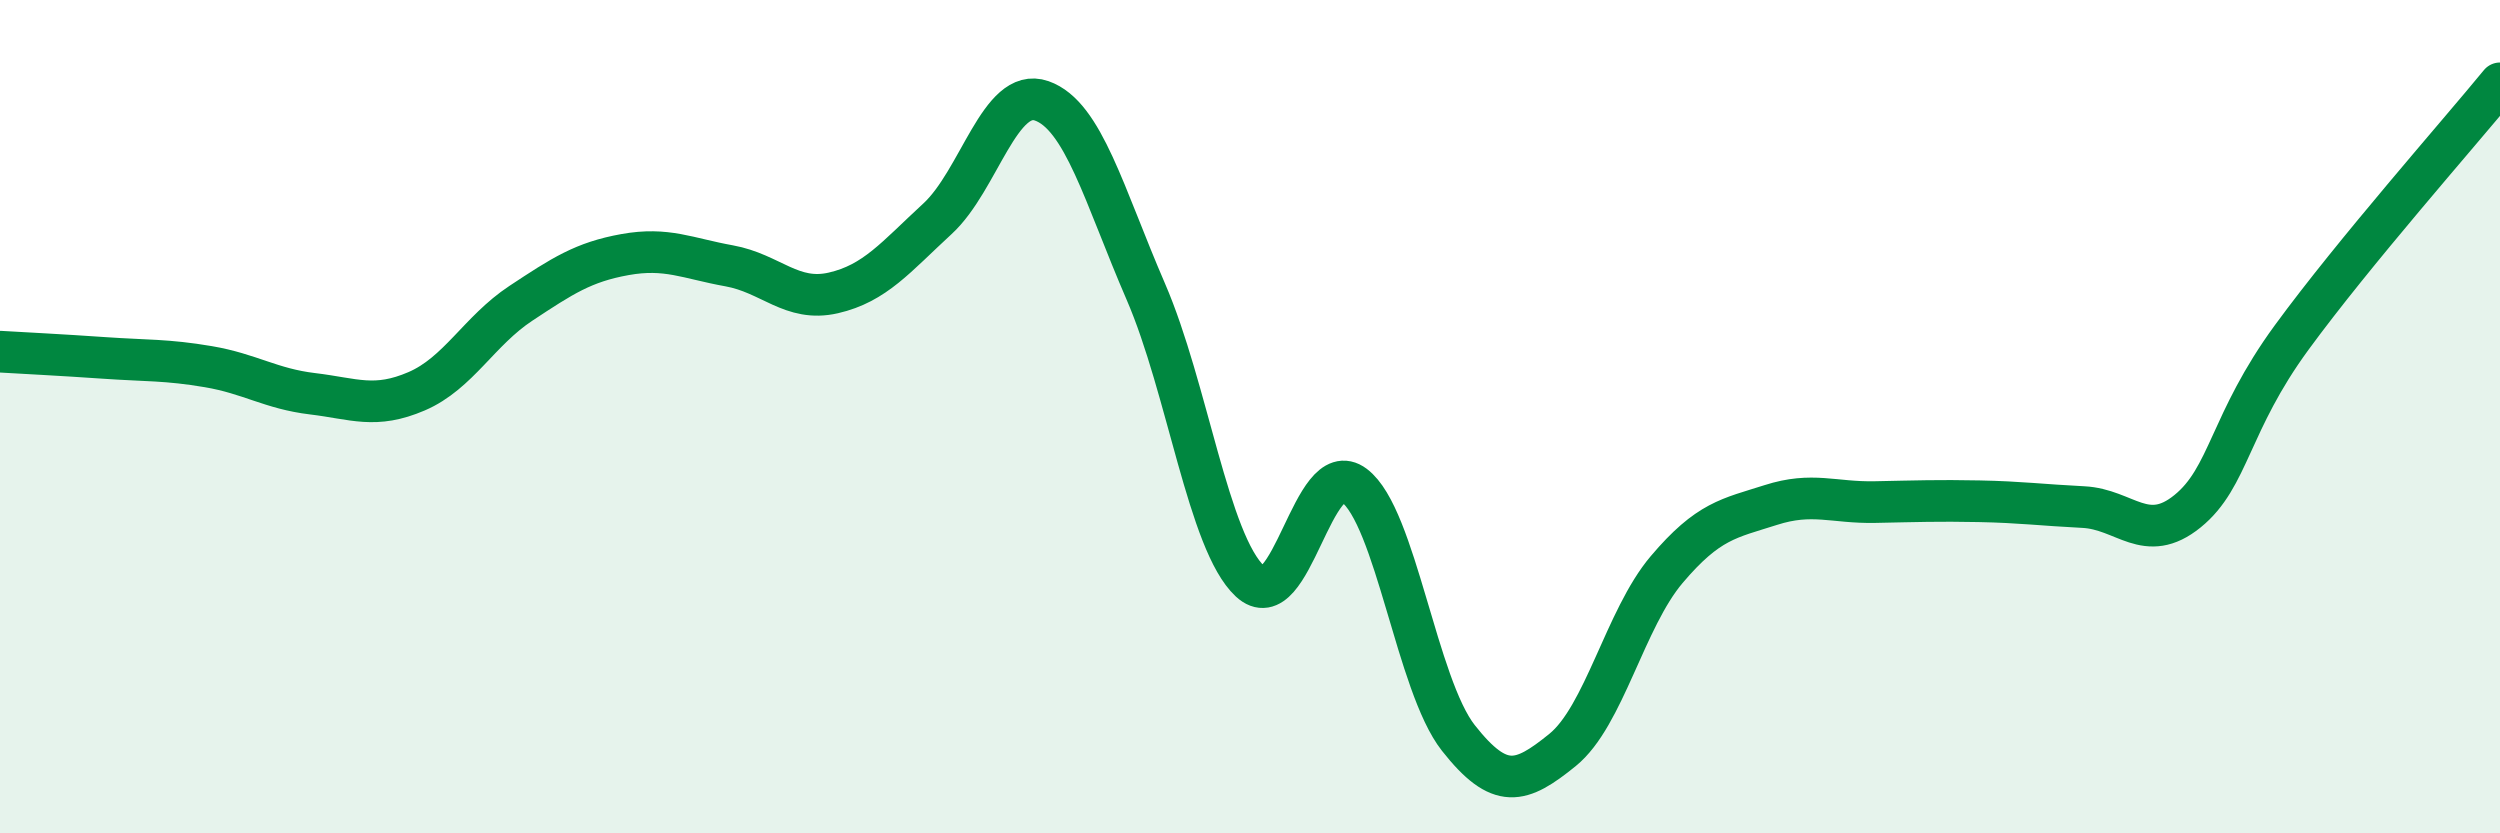
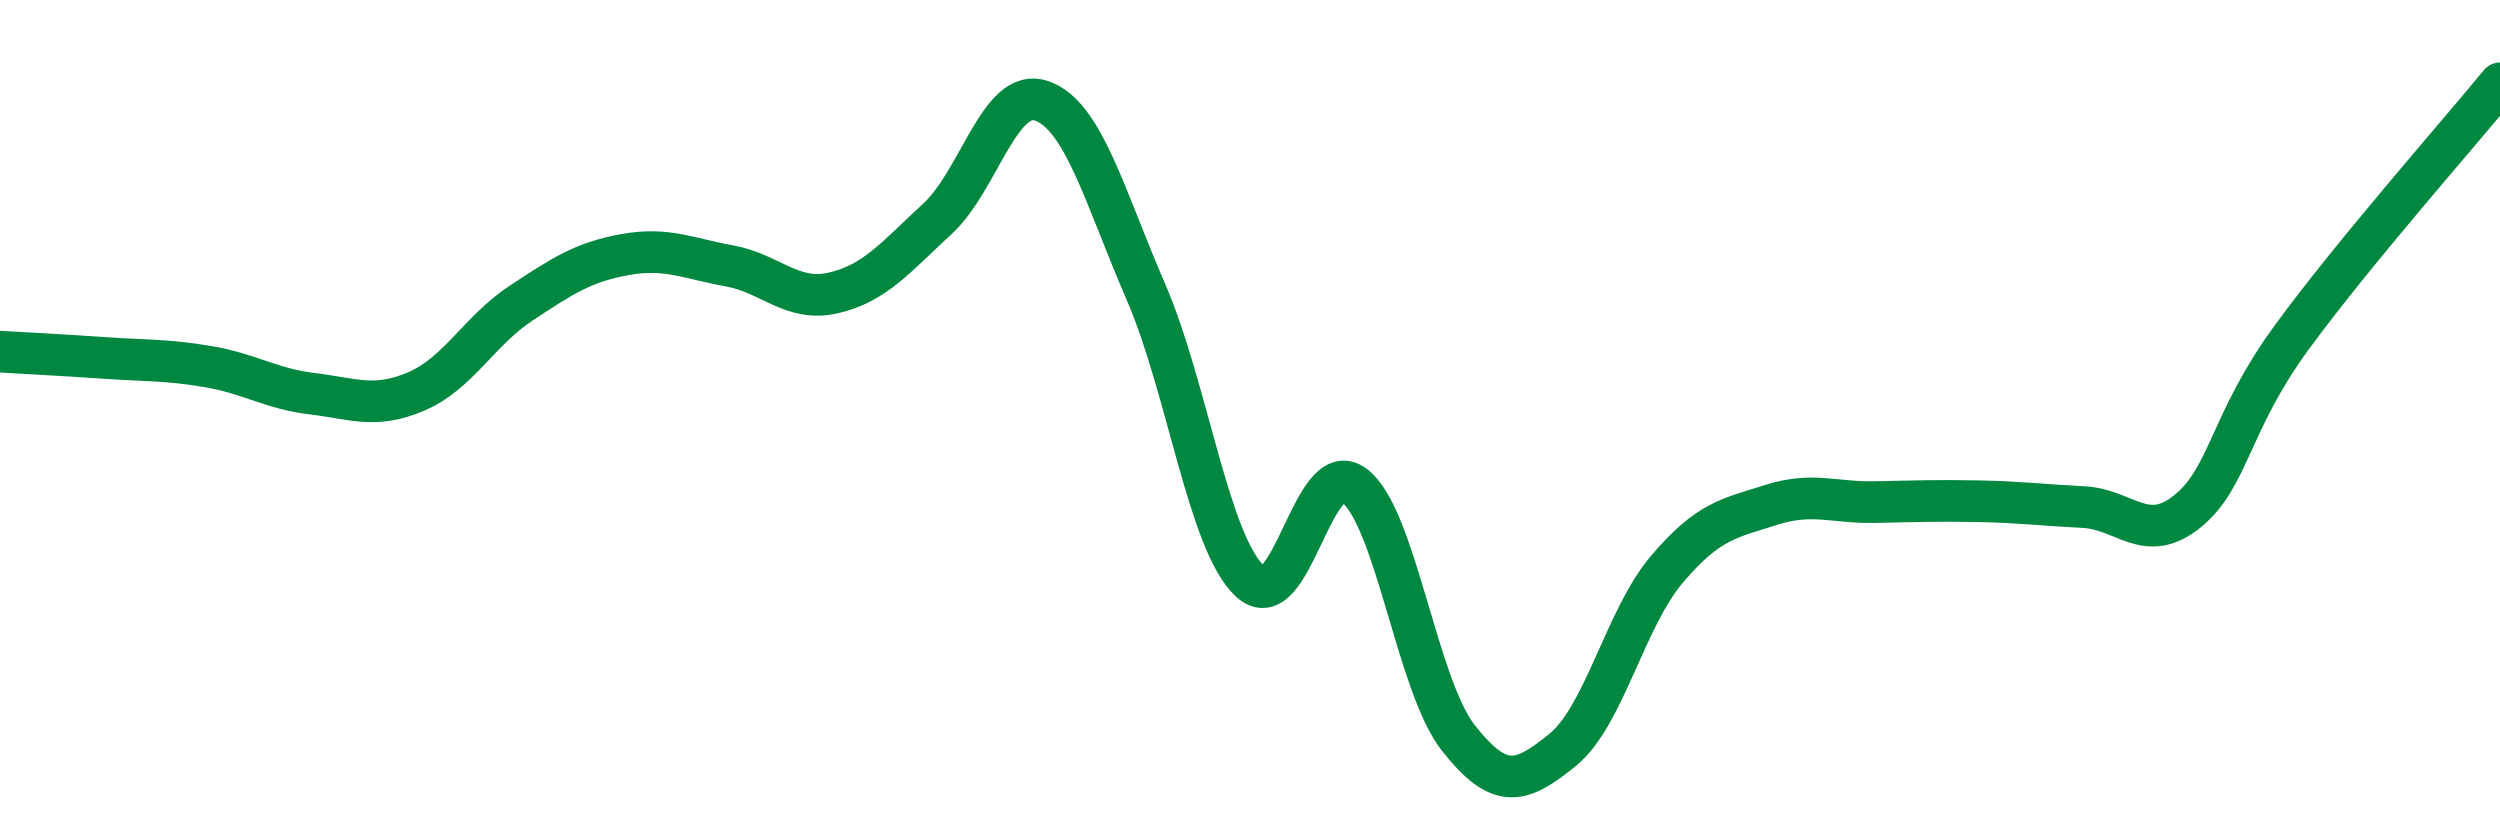
<svg xmlns="http://www.w3.org/2000/svg" width="60" height="20" viewBox="0 0 60 20">
-   <path d="M 0,8.44 C 0.5,8.47 1.5,8.52 2.5,8.59 C 3.5,8.66 4,8.63 5,8.8 C 6,8.97 6.5,9.33 7.5,9.45 C 8.5,9.57 9,9.82 10,9.39 C 11,8.96 11.5,7.94 12.5,7.28 C 13.5,6.62 14,6.29 15,6.11 C 16,5.93 16.5,6.2 17.5,6.38 C 18.5,6.56 19,7.26 20,7.03 C 21,6.8 21.5,6.17 22.5,5.25 C 23.5,4.33 24,2.07 25,2.42 C 26,2.77 26.5,4.69 27.5,7 C 28.5,9.31 29,13.02 30,13.95 C 31,14.88 31.5,10.9 32.5,11.65 C 33.5,12.4 34,16.44 35,17.71 C 36,18.98 36.5,18.81 37.5,18 C 38.5,17.19 39,14.85 40,13.67 C 41,12.49 41.5,12.44 42.5,12.12 C 43.5,11.8 44,12.07 45,12.05 C 46,12.03 46.5,12.01 47.5,12.03 C 48.5,12.05 49,12.12 50,12.17 C 51,12.22 51.5,13.08 52.5,12.27 C 53.5,11.46 53.5,10.15 55,8.1 C 56.5,6.05 59,3.22 60,2L60 20L0 20Z" fill="#008740" opacity="0.1" stroke-linecap="round" stroke-linejoin="round" />
  <path d="M 0,8.44 C 0.5,8.47 1.5,8.52 2.5,8.59 C 3.5,8.66 4,8.63 5,8.8 C 6,8.97 6.5,9.33 7.5,9.45 C 8.5,9.57 9,9.82 10,9.39 C 11,8.96 11.5,7.94 12.5,7.28 C 13.5,6.62 14,6.29 15,6.11 C 16,5.93 16.5,6.2 17.5,6.38 C 18.5,6.56 19,7.26 20,7.03 C 21,6.8 21.5,6.17 22.5,5.25 C 23.5,4.33 24,2.07 25,2.42 C 26,2.77 26.5,4.69 27.5,7 C 28.5,9.31 29,13.02 30,13.95 C 31,14.88 31.5,10.9 32.5,11.65 C 33.5,12.4 34,16.44 35,17.71 C 36,18.98 36.5,18.81 37.5,18 C 38.5,17.19 39,14.85 40,13.67 C 41,12.49 41.5,12.44 42.5,12.12 C 43.5,11.8 44,12.07 45,12.05 C 46,12.03 46.5,12.01 47.5,12.03 C 48.5,12.05 49,12.12 50,12.17 C 51,12.22 51.5,13.08 52.5,12.27 C 53.5,11.46 53.5,10.15 55,8.1 C 56.5,6.05 59,3.22 60,2" stroke="#008740" stroke-width="1" fill="none" stroke-linecap="round" stroke-linejoin="round" />
</svg>